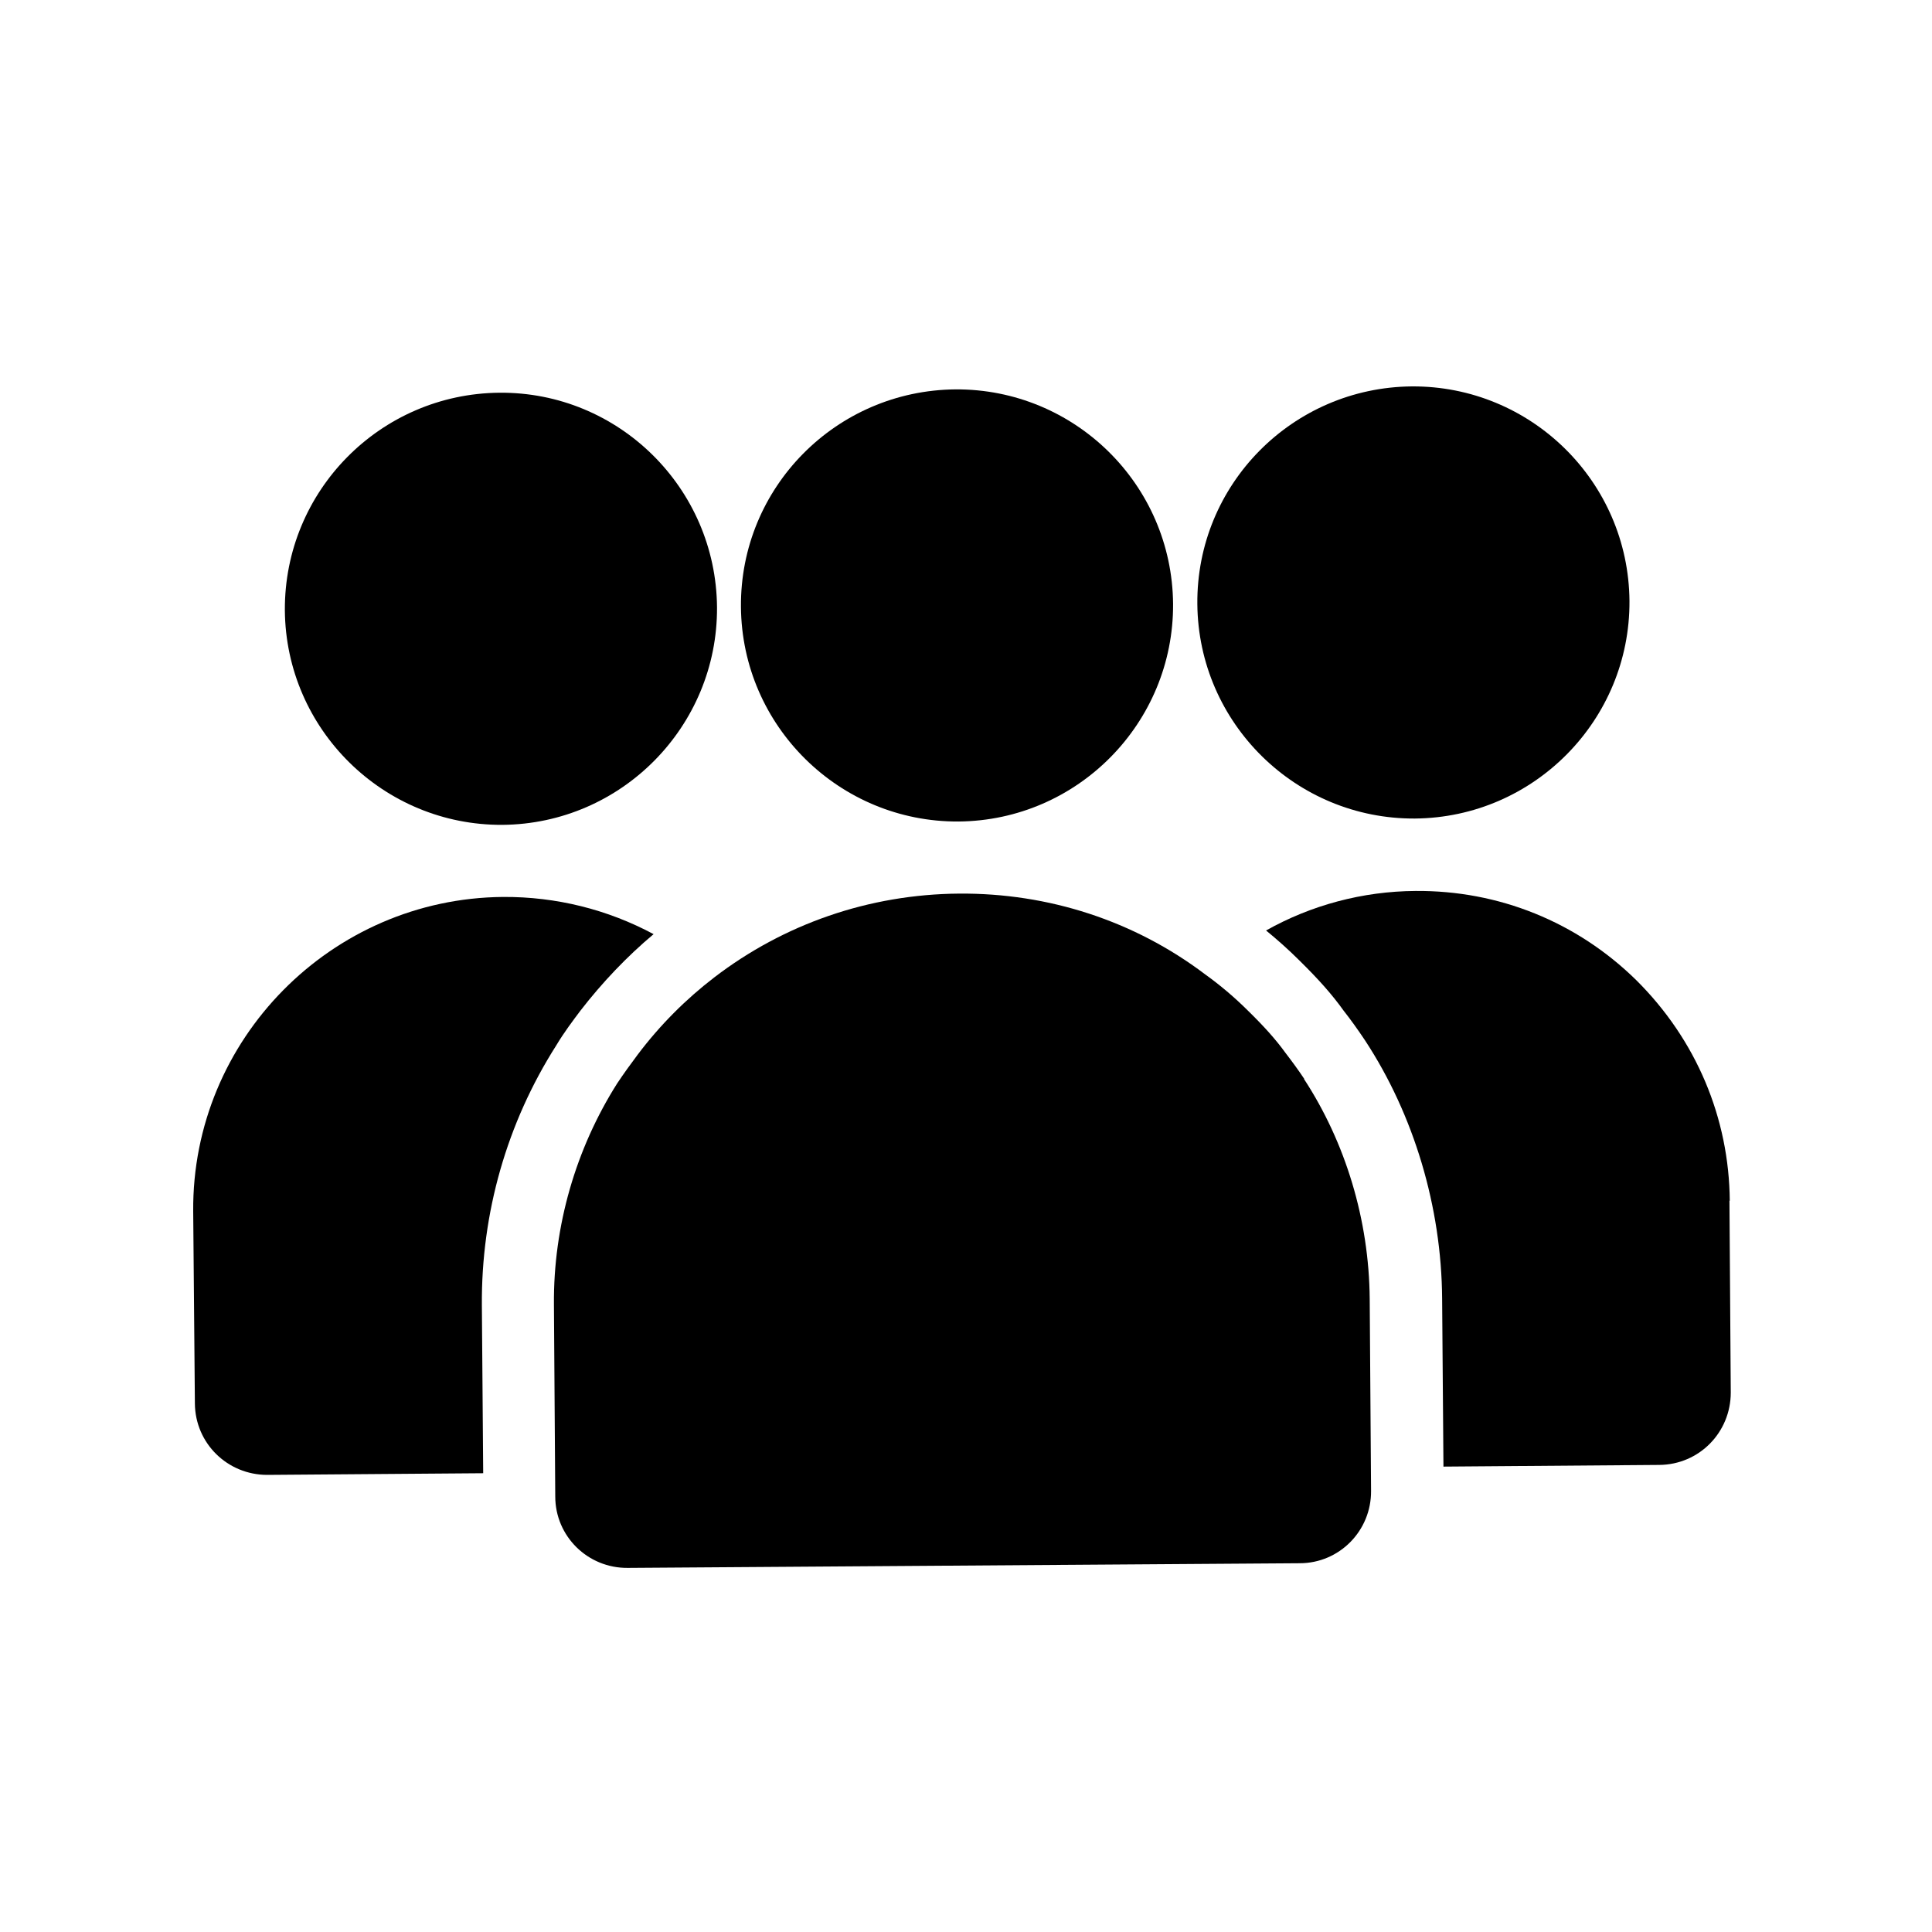
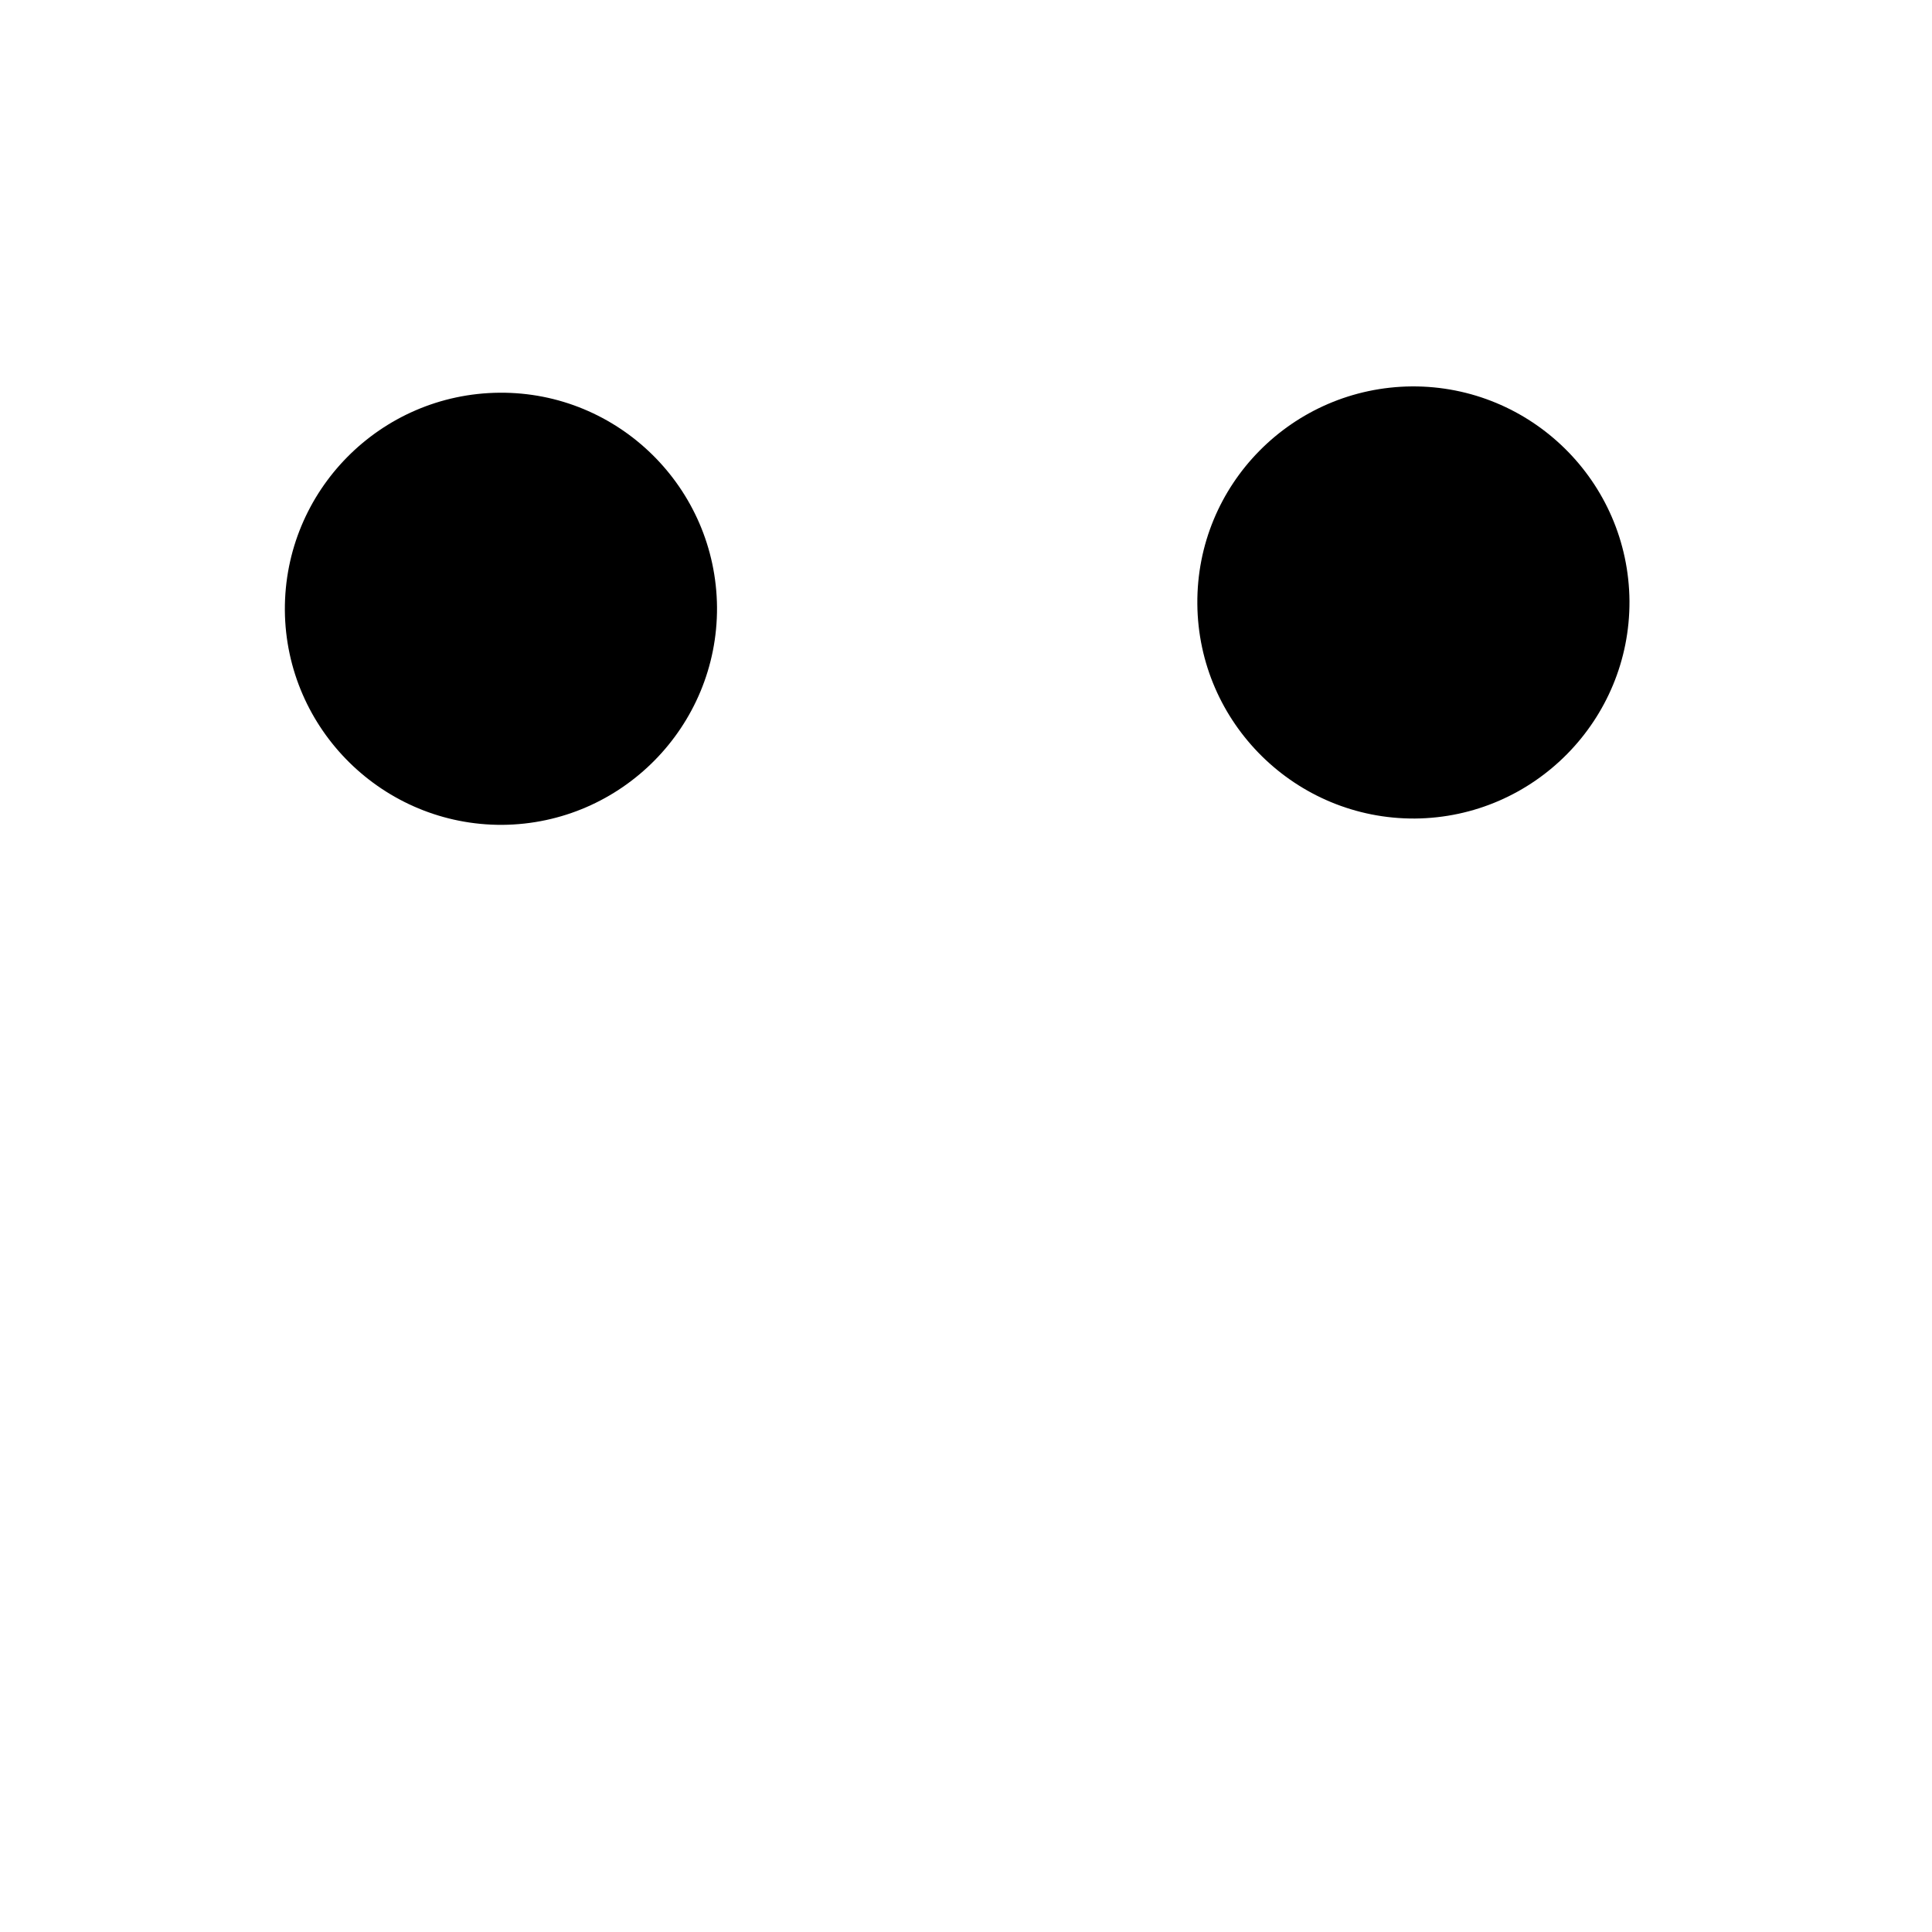
<svg xmlns="http://www.w3.org/2000/svg" width="70" height="70" viewBox="0 0 70 70" fill="none">
-   <path d="M47.257 39.092C47.04 38.767 46.811 38.455 46.571 38.142C46.222 37.66 45.8 37.191 45.235 36.637C44.729 36.132 44.2 35.687 43.646 35.289C41.095 33.364 37.99 32.353 34.752 32.377C31.479 32.401 28.398 33.484 25.883 35.41C24.848 36.204 23.909 37.143 23.103 38.214C22.85 38.551 22.597 38.9 22.357 39.261C20.864 41.62 20.046 44.424 20.07 47.264L20.118 54.22C20.118 55.664 21.297 56.82 22.742 56.808L47.088 56.639C48.532 56.639 49.688 55.46 49.676 54.016L49.627 47.059C49.603 44.195 48.749 41.391 47.245 39.092H47.257Z" fill="black" />
-   <path d="M42.503 21.883C42.527 26.191 39.049 29.729 34.729 29.765C30.42 29.79 26.882 26.311 26.846 21.991C26.81 17.658 30.3 14.144 34.62 14.108C38.929 14.084 42.467 17.55 42.503 21.883Z" fill="black" />
  <path d="M59.039 21.775C59.063 26.083 55.586 29.621 51.265 29.657C46.956 29.682 43.418 26.203 43.382 21.883C43.346 17.55 46.836 14.036 51.157 14C55.465 13.976 59.003 17.442 59.039 21.775V21.775Z" fill="black" />
-   <path d="M62.661 43.498L62.709 50.454C62.709 51.898 61.566 53.065 60.121 53.077L52.299 53.138L52.251 47.048C52.227 43.726 51.228 40.393 49.459 37.697C49.194 37.3 48.917 36.915 48.688 36.626C48.267 36.036 47.774 35.482 47.076 34.796C46.678 34.399 46.269 34.038 45.872 33.713C47.497 32.799 49.362 32.293 51.288 32.281C54.297 32.257 57.137 33.4 59.291 35.519C61.457 37.673 62.649 40.501 62.673 43.51L62.661 43.498Z" fill="black" />
-   <path d="M23.681 33.846C22.718 34.652 21.815 35.603 21.033 36.614C20.744 36.999 20.443 37.396 20.154 37.877C18.361 40.694 17.435 43.955 17.459 47.289L17.507 53.378L9.684 53.438C8.24 53.438 7.073 52.295 7.061 50.851L7 43.883C6.952 37.661 12.007 32.546 18.229 32.498C20.154 32.486 22.02 32.955 23.681 33.846Z" fill="black" />
  <path d="M25.979 22.003C26.003 26.312 22.525 29.85 18.204 29.886C13.896 29.91 10.357 26.432 10.321 22.112C10.297 17.779 13.787 14.265 18.096 14.229C22.404 14.193 25.943 17.671 25.979 22.003Z" fill="black" />
</svg>